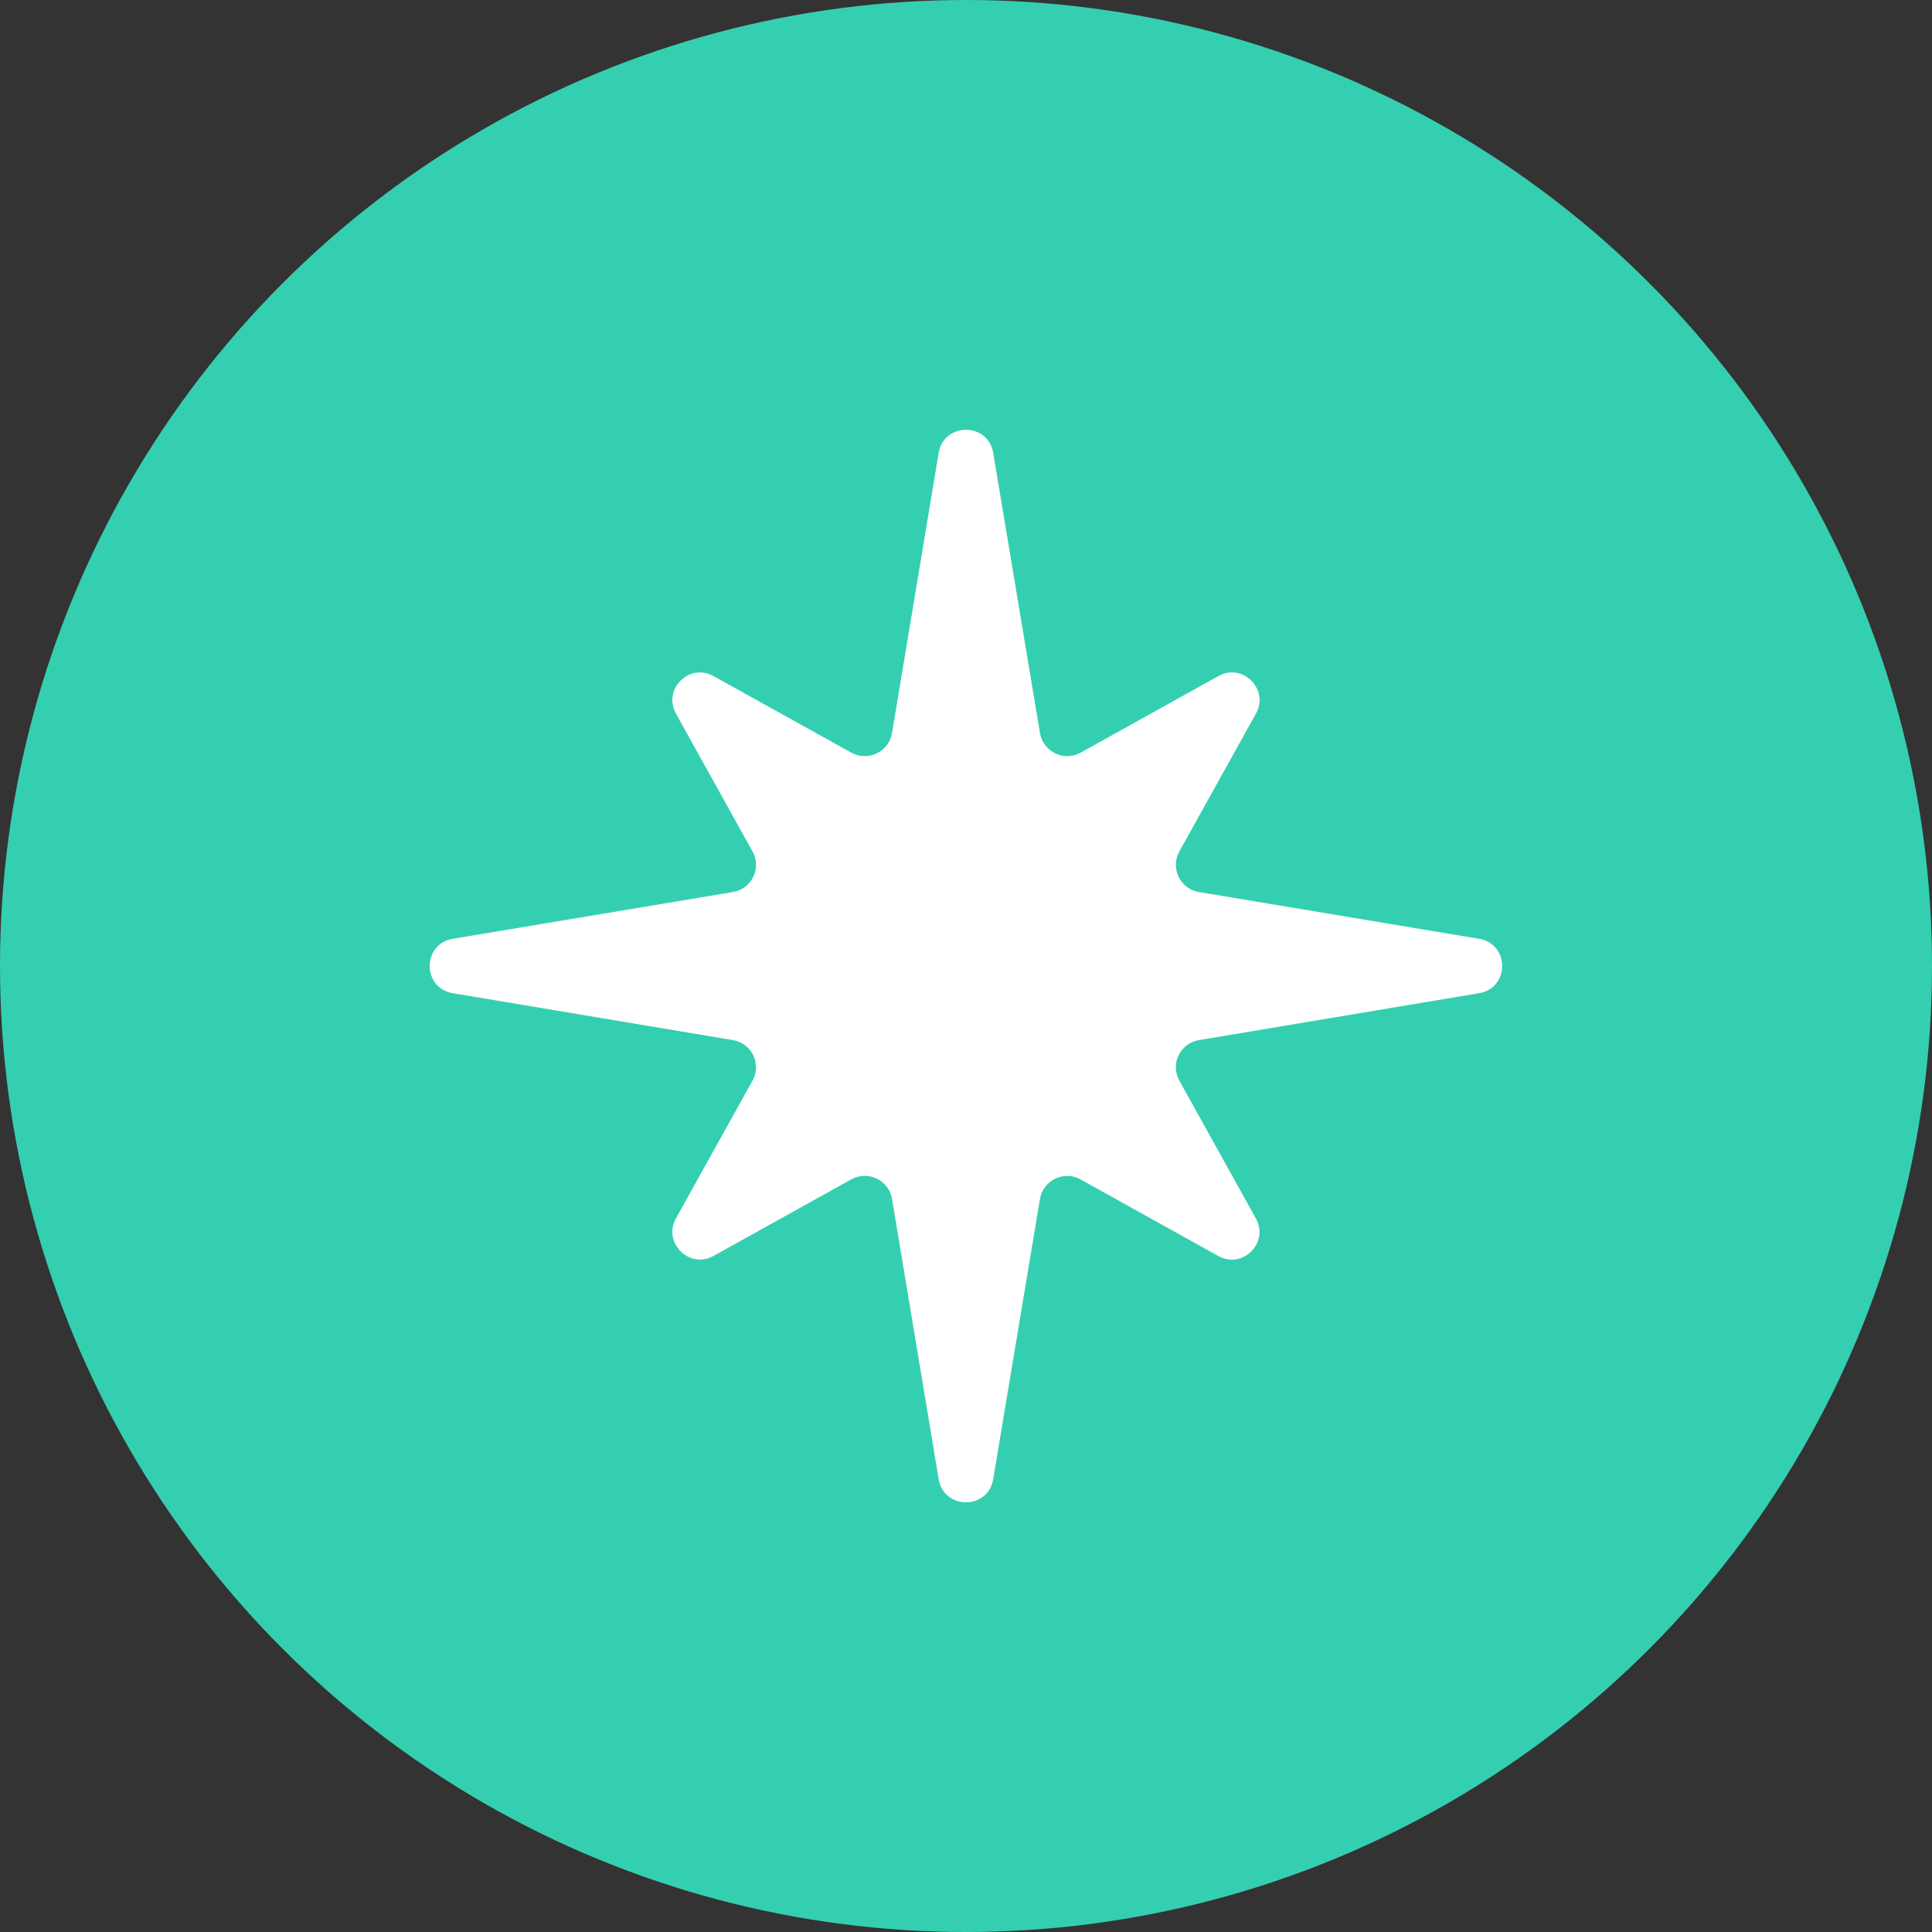
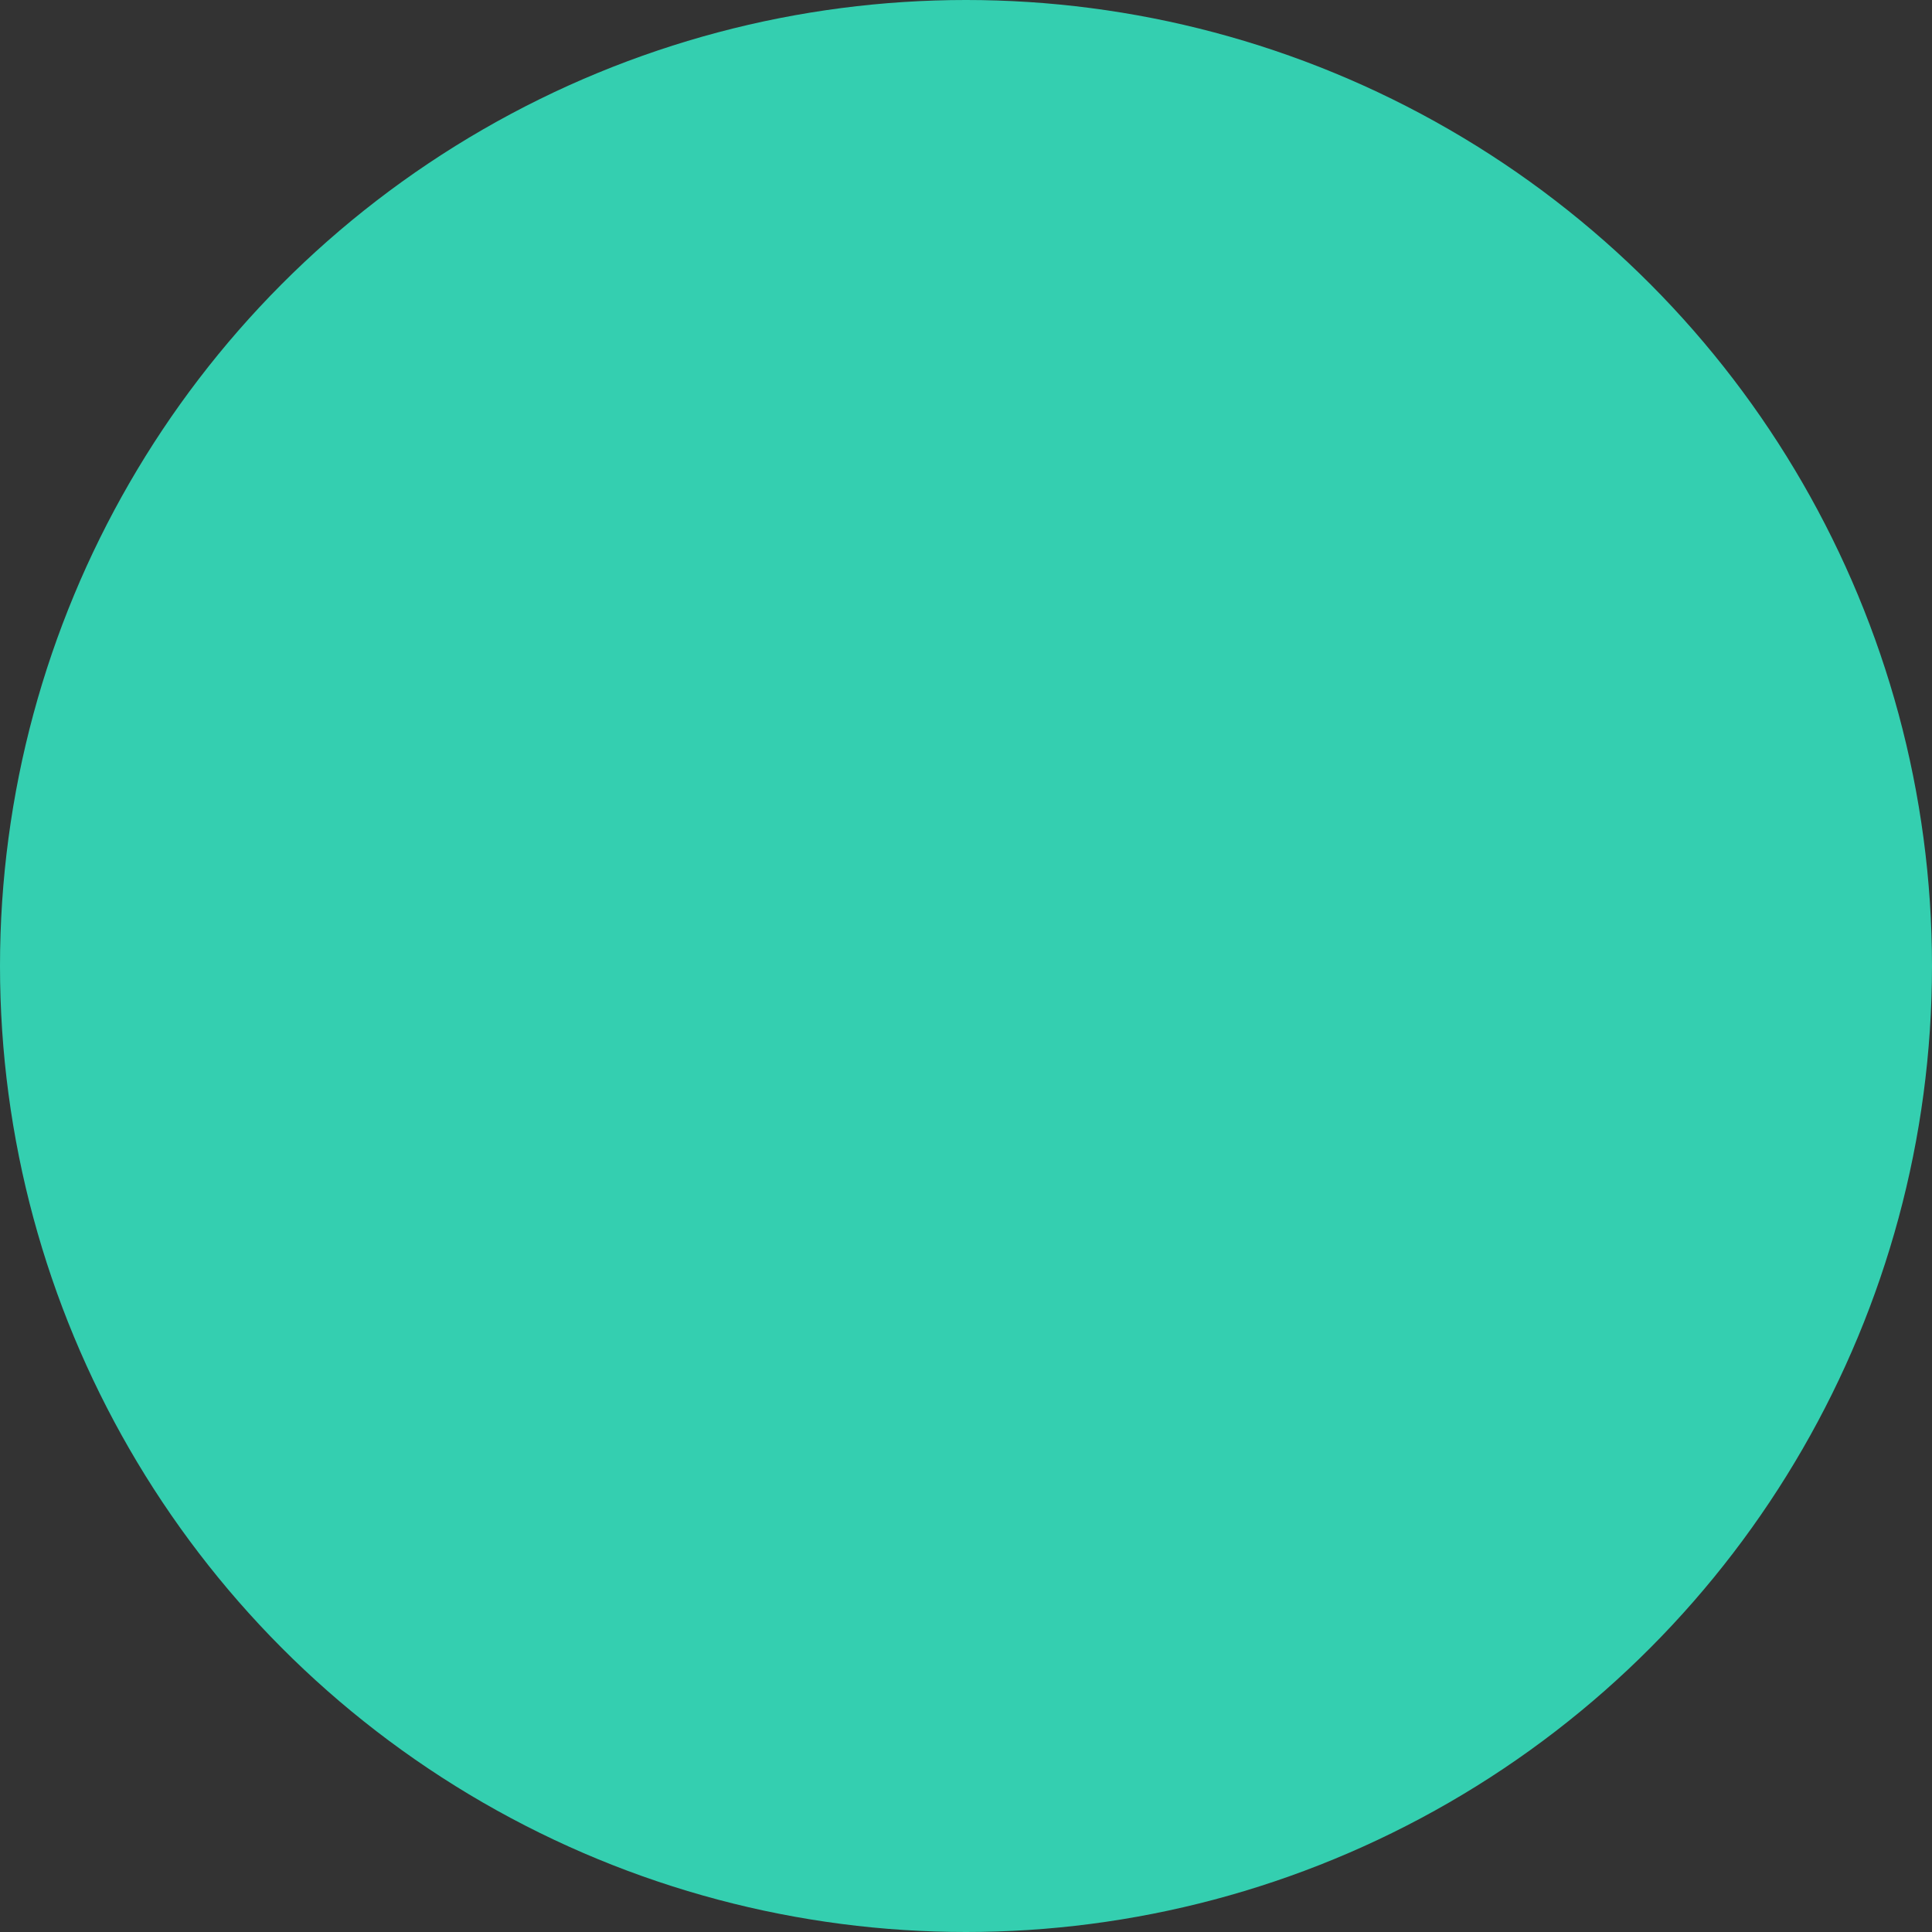
<svg xmlns="http://www.w3.org/2000/svg" width="14" height="14" viewBox="0 0 14 14" fill="none">
  <rect x="0" y="0" width="14" height="14" fill="#333333" stroke="none" />
  <circle cx="7" cy="7" r="7" fill="#34CFB0" />
-   <path d="M10.718 6.803C10.941 6.84 10.941 7.16 10.718 7.197L8.688 7.537C8.551 7.56 8.479 7.71 8.546 7.831L9.101 8.83C9.198 9.006 9.004 9.199 8.829 9.102L7.831 8.547C7.71 8.479 7.559 8.552 7.536 8.688L7.197 10.719C7.16 10.942 6.84 10.942 6.802 10.719L6.464 8.688C6.441 8.552 6.29 8.479 6.169 8.546L5.17 9.101C4.995 9.199 4.801 9.005 4.898 8.829L5.453 7.831C5.52 7.71 5.448 7.56 5.311 7.537L3.281 7.197C3.058 7.16 3.058 6.84 3.281 6.803L5.311 6.464C5.448 6.441 5.52 6.29 5.453 6.17L4.898 5.171C4.801 4.995 4.994 4.801 5.17 4.899L6.169 5.454C6.29 5.521 6.441 5.448 6.464 5.312L6.802 3.281C6.84 3.059 7.16 3.059 7.197 3.281L7.536 5.312C7.559 5.448 7.71 5.521 7.831 5.454L8.829 4.899C9.005 4.801 9.199 4.995 9.101 5.171L8.546 6.17C8.479 6.29 8.551 6.441 8.688 6.464L10.718 6.803Z" fill="white" />
</svg>